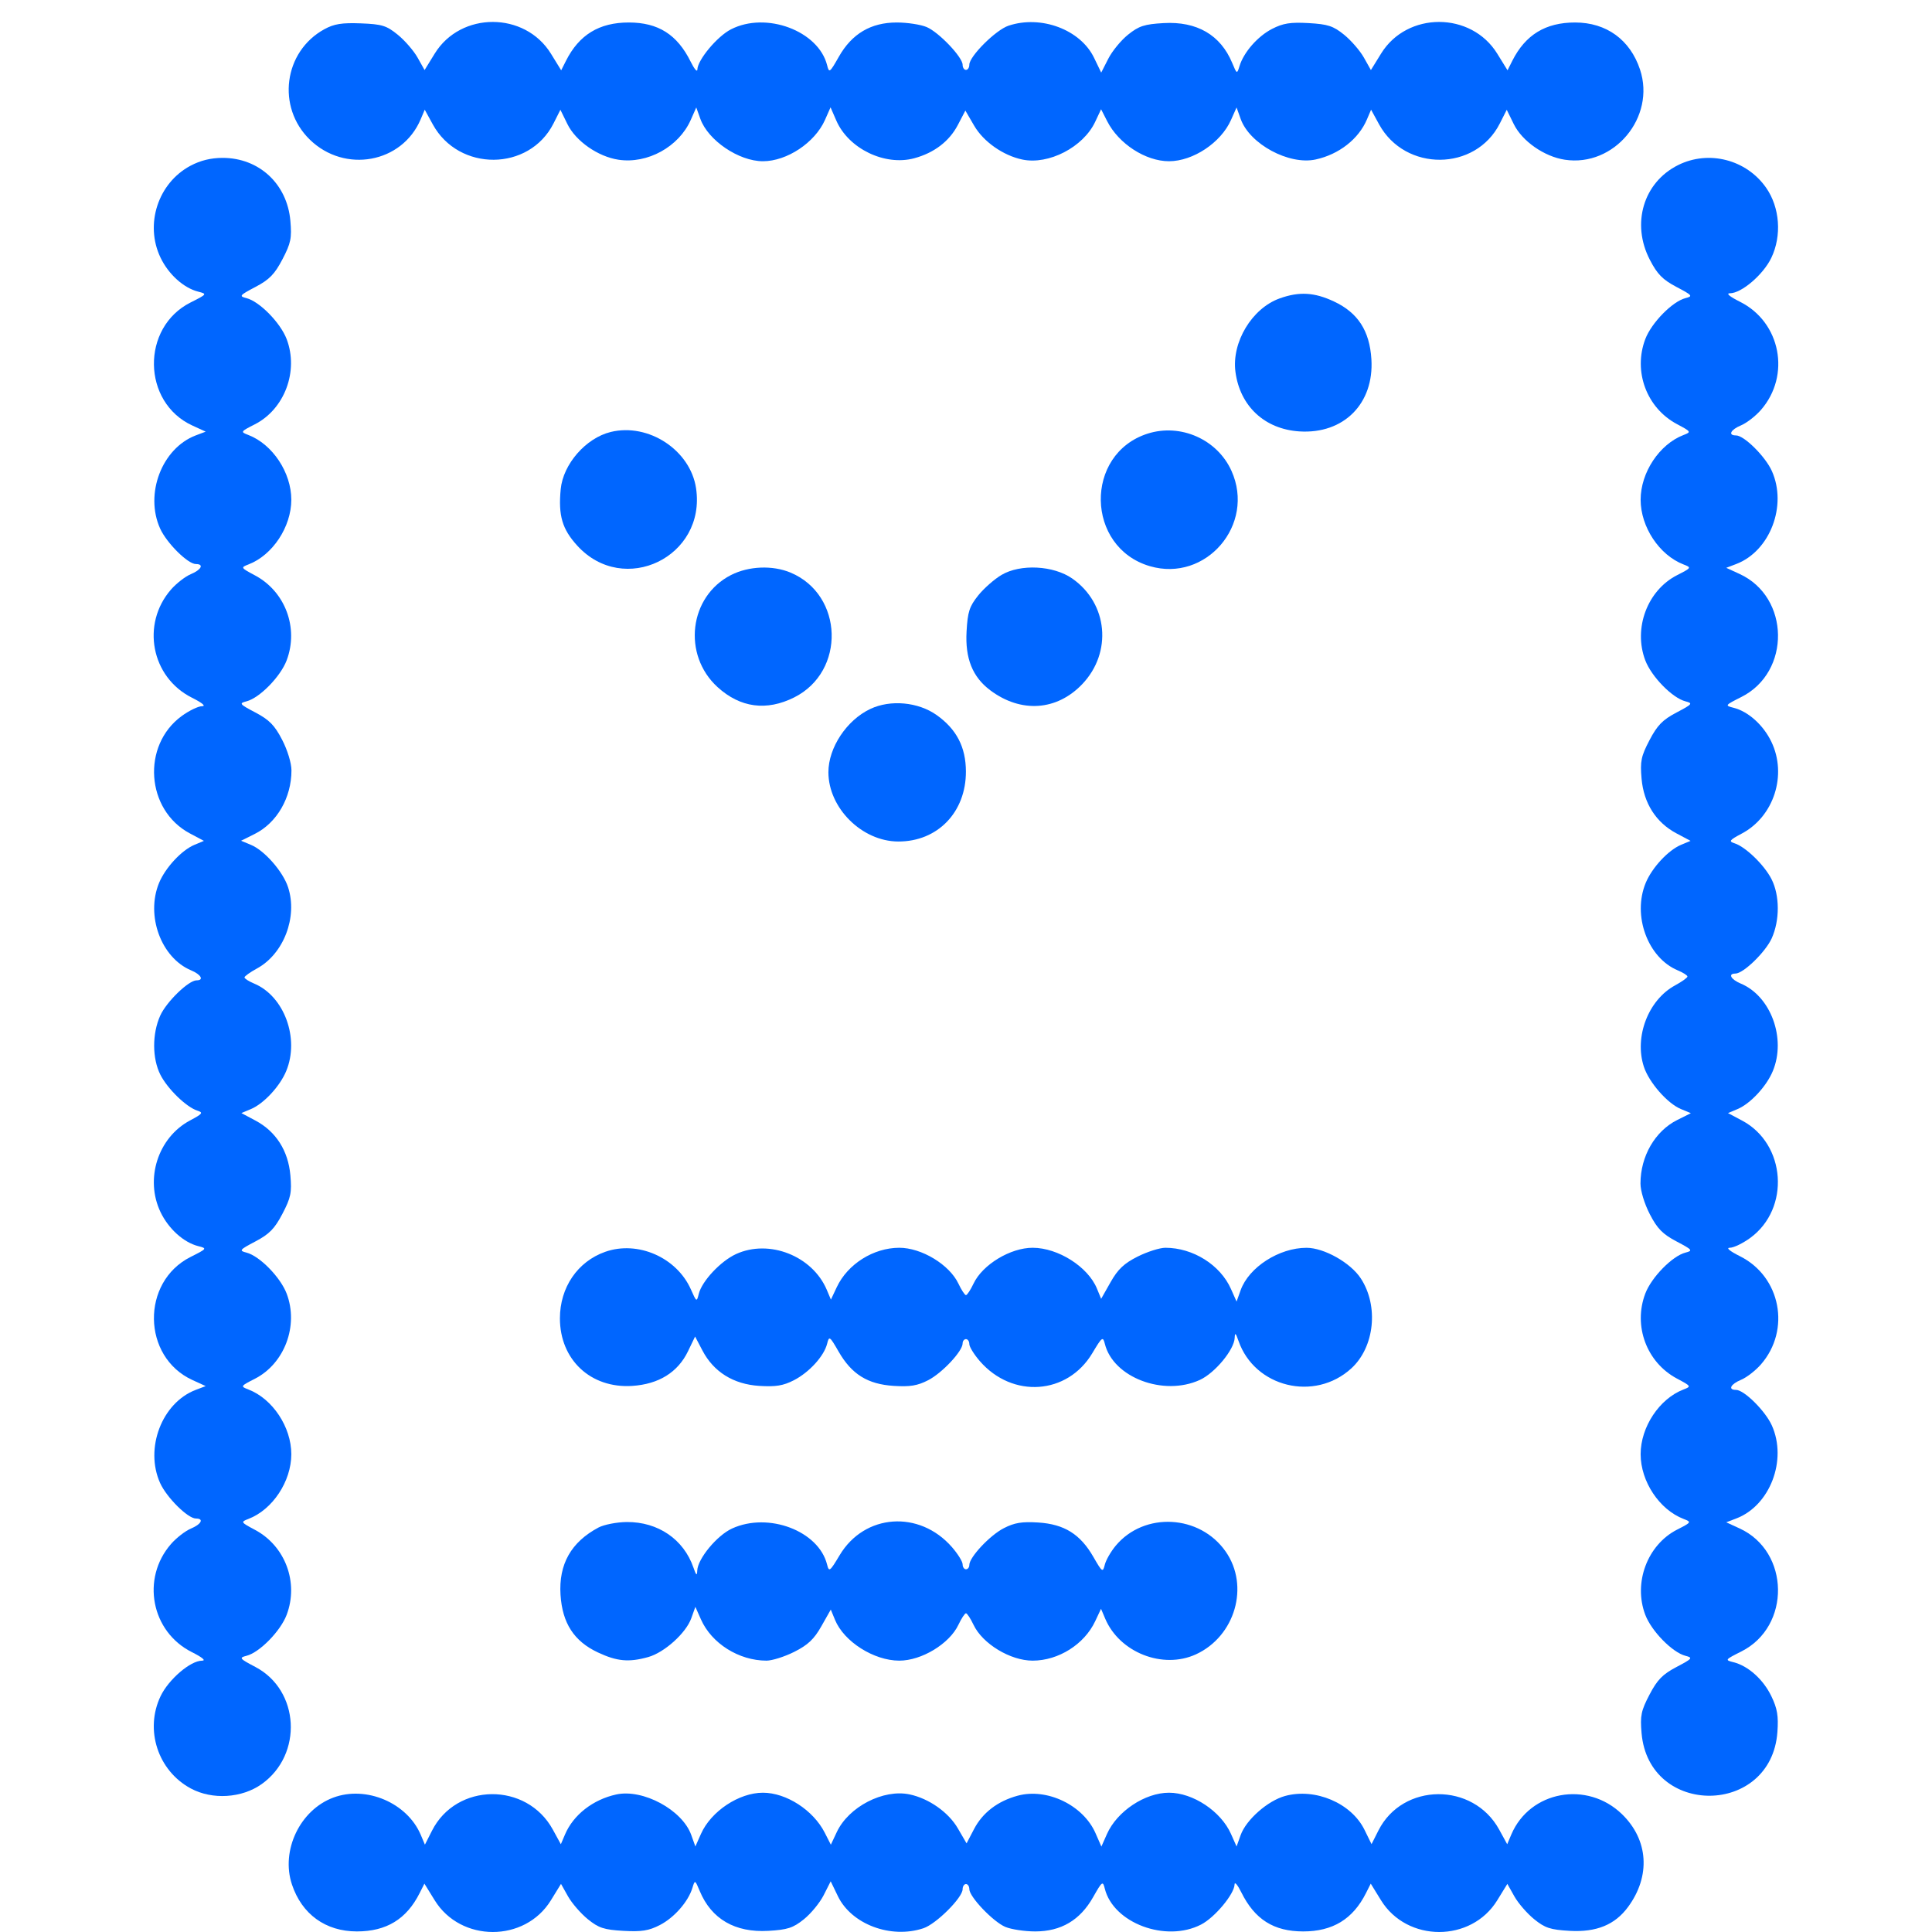
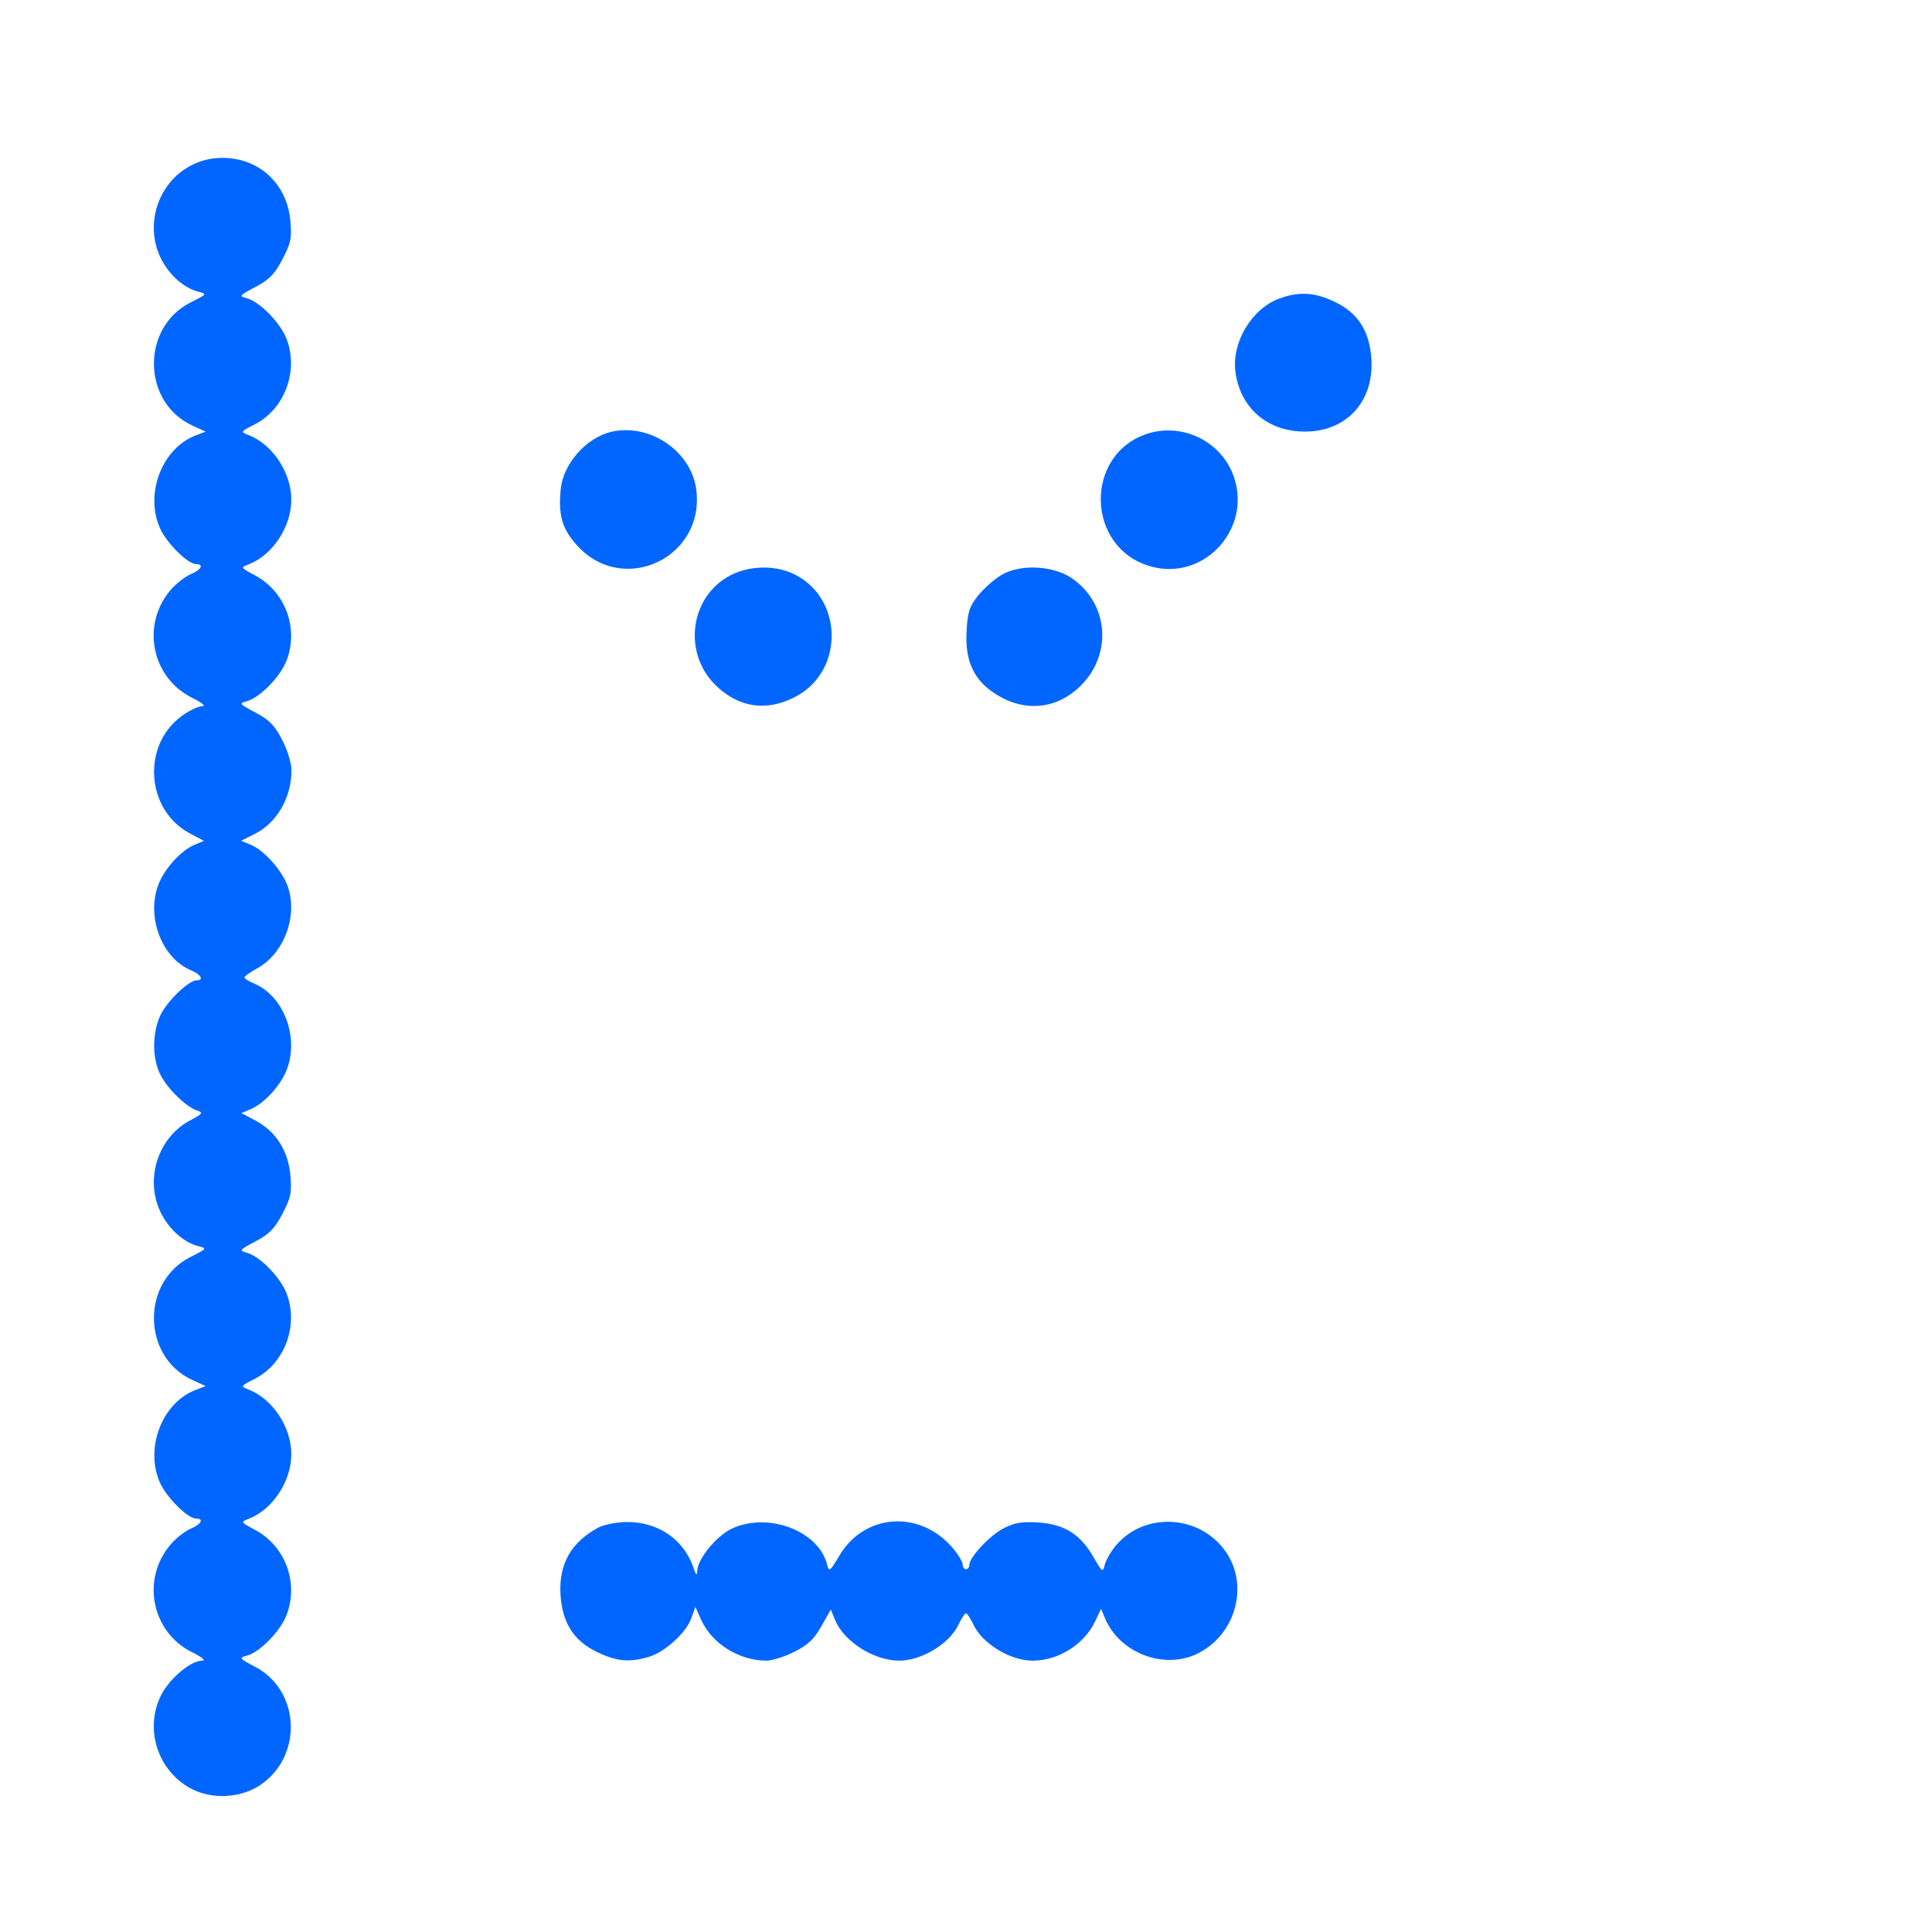
<svg xmlns="http://www.w3.org/2000/svg" width="64" height="64" viewBox="0 0 64 64" fill="none">
-   <path d="M10.265 4.627C9.155 3.549 9.397 1.706 10.745 0.968C11.068 0.791 11.324 0.75 11.953 0.774C12.654 0.801 12.803 0.847 13.176 1.15C13.41 1.34 13.705 1.681 13.833 1.908L14.065 2.321L14.401 1.775C15.263 0.376 17.387 0.378 18.251 1.779L18.59 2.329L18.749 2.014C19.183 1.152 19.85 0.745 20.828 0.745C21.805 0.745 22.434 1.144 22.88 2.045C22.999 2.286 23.099 2.403 23.101 2.304C23.109 1.984 23.758 1.206 24.212 0.973C25.378 0.372 27.115 1.021 27.4 2.163C27.465 2.426 27.487 2.41 27.788 1.879C28.219 1.118 28.849 0.745 29.706 0.745C30.054 0.745 30.5 0.813 30.696 0.896C31.101 1.067 31.888 1.893 31.888 2.147C31.888 2.239 31.938 2.315 31.999 2.315C32.06 2.315 32.11 2.238 32.11 2.144C32.11 1.865 32.987 0.991 33.409 0.851C34.488 0.491 35.794 0.982 36.243 1.916L36.479 2.405L36.713 1.946C36.841 1.694 37.136 1.334 37.369 1.148C37.726 0.861 37.91 0.801 38.546 0.765C39.648 0.702 40.431 1.156 40.817 2.082C40.973 2.457 40.978 2.459 41.059 2.194C41.197 1.734 41.661 1.203 42.139 0.957C42.505 0.769 42.746 0.731 43.35 0.765C43.99 0.802 44.167 0.86 44.527 1.152C44.759 1.341 45.054 1.681 45.181 1.908L45.413 2.321L45.75 1.775C46.612 0.376 48.736 0.378 49.599 1.779L49.939 2.329L50.097 2.014C50.532 1.152 51.198 0.745 52.176 0.745C53.213 0.745 54 1.316 54.328 2.304C54.852 3.883 53.471 5.539 51.837 5.291C51.157 5.189 50.423 4.676 50.146 4.112L49.913 3.637L49.683 4.091C48.88 5.68 46.548 5.696 45.684 4.119L45.419 3.634L45.282 3.955C45.006 4.606 44.355 5.115 43.583 5.283C42.699 5.475 41.398 4.773 41.1 3.943L40.963 3.56L40.778 3.975C40.445 4.726 39.52 5.341 38.724 5.341C37.95 5.341 37.057 4.763 36.677 4.015L36.475 3.619L36.279 4.036C35.885 4.874 34.737 5.469 33.866 5.285C33.229 5.151 32.578 4.693 32.27 4.163L31.979 3.663L31.731 4.138C31.447 4.681 30.947 5.063 30.287 5.242C29.314 5.506 28.113 4.928 27.706 3.999L27.513 3.556L27.328 3.974C26.994 4.726 26.069 5.341 25.273 5.341C24.474 5.341 23.457 4.652 23.2 3.937L23.065 3.56L22.881 3.975C22.486 4.865 21.447 5.436 20.488 5.291C19.809 5.189 19.074 4.676 18.797 4.112L18.564 3.637L18.335 4.091C17.531 5.68 15.199 5.696 14.336 4.119L14.07 3.634L13.934 3.955C13.319 5.403 11.421 5.75 10.265 4.627Z" fill="#0066FF" />
  <path d="M5.318 8.535C4.788 7.431 5.234 6.064 6.309 5.491C6.64 5.315 6.987 5.23 7.376 5.23C8.584 5.23 9.513 6.094 9.619 7.315C9.669 7.892 9.635 8.056 9.356 8.59C9.098 9.083 8.924 9.262 8.463 9.505C7.933 9.784 7.91 9.812 8.164 9.876C8.598 9.986 9.291 10.693 9.497 11.236C9.898 12.296 9.427 13.553 8.442 14.056C7.965 14.299 7.96 14.307 8.227 14.409C9.029 14.717 9.65 15.653 9.65 16.554C9.65 17.454 9.029 18.392 8.23 18.698C7.968 18.799 7.973 18.808 8.446 19.06C9.451 19.595 9.901 20.804 9.496 21.875C9.291 22.416 8.597 23.123 8.164 23.233C7.91 23.297 7.933 23.325 8.463 23.604C8.921 23.846 9.097 24.025 9.345 24.504C9.523 24.847 9.655 25.28 9.655 25.52C9.655 26.425 9.172 27.259 8.437 27.626L7.986 27.851L8.319 27.99C8.765 28.176 9.374 28.873 9.543 29.391C9.866 30.377 9.397 31.602 8.511 32.083C8.285 32.206 8.099 32.339 8.099 32.378C8.099 32.417 8.243 32.509 8.419 32.582C9.415 32.998 9.929 34.398 9.482 35.478C9.273 35.985 8.737 36.562 8.311 36.74L7.996 36.872L8.464 37.121C9.142 37.482 9.548 38.119 9.619 38.933C9.669 39.51 9.635 39.674 9.356 40.208C9.098 40.701 8.924 40.88 8.463 41.123C7.933 41.402 7.91 41.43 8.164 41.494C8.598 41.604 9.291 42.311 9.497 42.855C9.898 43.914 9.427 45.171 8.442 45.674C7.965 45.917 7.96 45.925 8.227 46.028C9.029 46.335 9.65 47.271 9.65 48.172C9.65 49.072 9.029 50.01 8.23 50.316C7.968 50.417 7.973 50.426 8.446 50.678C9.451 51.213 9.901 52.422 9.496 53.493C9.291 54.034 8.597 54.742 8.164 54.851C7.91 54.915 7.933 54.943 8.463 55.222C9.928 55.994 10.041 58.122 8.67 59.099C8.012 59.568 7.032 59.628 6.32 59.245C5.229 58.657 4.786 57.3 5.321 56.185C5.588 55.629 6.309 55.012 6.692 55.012C6.832 55.012 6.703 54.903 6.354 54.728C5.009 54.052 4.67 52.29 5.664 51.148C5.841 50.945 6.136 50.716 6.319 50.639C6.67 50.492 6.767 50.303 6.49 50.303C6.222 50.303 5.521 49.608 5.304 49.127C4.787 47.978 5.364 46.469 6.483 46.042L6.814 45.916L6.372 45.714C4.703 44.948 4.667 42.465 6.313 41.638C6.86 41.363 6.866 41.355 6.568 41.28C6.084 41.158 5.584 40.708 5.318 40.153C4.792 39.056 5.234 37.682 6.294 37.117C6.712 36.895 6.741 36.856 6.537 36.791C6.172 36.674 5.549 36.069 5.313 35.602C5.04 35.062 5.038 34.244 5.307 33.645C5.513 33.187 6.247 32.475 6.512 32.475C6.766 32.475 6.661 32.282 6.333 32.145C5.337 31.729 4.823 30.329 5.269 29.248C5.479 28.742 6.015 28.165 6.441 27.986L6.755 27.855L6.287 27.606C4.835 26.833 4.687 24.692 6.018 23.72C6.263 23.541 6.567 23.394 6.692 23.394C6.832 23.394 6.703 23.285 6.354 23.11C5.009 22.434 4.67 20.672 5.664 19.53C5.841 19.327 6.136 19.098 6.319 19.021C6.67 18.875 6.767 18.685 6.49 18.685C6.222 18.685 5.521 17.989 5.304 17.508C4.787 16.36 5.364 14.851 6.483 14.424L6.814 14.299L6.372 14.096C4.703 13.33 4.667 10.847 6.313 10.02C6.86 9.745 6.866 9.737 6.568 9.662C6.084 9.54 5.584 9.09 5.318 8.535Z" fill="#0066FF" />
-   <path d="M54.653 8.605C54.032 7.408 54.44 6.042 55.589 5.469C56.603 4.963 57.852 5.284 58.505 6.219C58.96 6.871 59.029 7.807 58.677 8.542C58.41 9.098 57.689 9.715 57.306 9.715C57.166 9.715 57.295 9.824 57.644 9.999C58.989 10.675 59.328 12.437 58.334 13.579C58.157 13.782 57.862 14.011 57.679 14.088C57.327 14.234 57.231 14.424 57.508 14.424C57.776 14.424 58.477 15.119 58.694 15.6C59.211 16.749 58.634 18.257 57.514 18.684L57.184 18.81L57.626 19.013C59.295 19.779 59.331 22.262 57.684 23.089C57.138 23.364 57.132 23.372 57.43 23.447C57.914 23.569 58.414 24.019 58.68 24.574C59.206 25.671 58.764 27.045 57.704 27.61C57.286 27.832 57.257 27.871 57.461 27.936C57.826 28.053 58.449 28.658 58.685 29.125C58.958 29.664 58.96 30.483 58.691 31.082C58.484 31.539 57.751 32.251 57.486 32.251C57.232 32.251 57.337 32.445 57.665 32.582C58.661 32.998 59.175 34.398 58.728 35.478C58.519 35.985 57.983 36.562 57.557 36.74L57.242 36.872L57.71 37.121C59.163 37.894 59.311 40.034 57.98 41.007C57.735 41.186 57.431 41.333 57.306 41.333C57.166 41.333 57.295 41.442 57.644 41.617C58.989 42.293 59.328 44.055 58.334 45.197C58.157 45.4 57.862 45.629 57.679 45.706C57.327 45.852 57.231 46.042 57.508 46.042C57.776 46.042 58.477 46.737 58.694 47.218C59.211 48.367 58.634 49.876 57.514 50.302L57.184 50.428L57.626 50.631C59.295 51.397 59.331 53.88 57.684 54.707C57.138 54.982 57.132 54.99 57.43 55.065C57.914 55.187 58.414 55.637 58.68 56.192C58.876 56.599 58.917 56.845 58.879 57.373C58.679 60.167 54.62 60.201 54.379 57.412C54.329 56.835 54.363 56.671 54.642 56.137C54.9 55.644 55.074 55.465 55.535 55.222C56.065 54.943 56.087 54.915 55.834 54.851C55.4 54.741 54.707 54.034 54.501 53.49C54.1 52.431 54.571 51.174 55.556 50.671C56.033 50.427 56.038 50.42 55.771 50.317C54.969 50.01 54.348 49.074 54.348 48.172C54.348 47.272 54.969 46.335 55.767 46.029C56.03 45.928 56.025 45.919 55.551 45.667C54.547 45.132 54.096 43.923 54.502 42.852C54.707 42.311 55.401 41.603 55.834 41.494C56.087 41.43 56.065 41.402 55.535 41.123C55.077 40.881 54.9 40.702 54.653 40.223C54.475 39.88 54.343 39.447 54.343 39.207C54.343 38.302 54.826 37.468 55.561 37.101L56.012 36.876L55.679 36.737C55.233 36.551 54.624 35.854 54.455 35.336C54.132 34.349 54.601 33.125 55.486 32.644C55.713 32.52 55.899 32.388 55.899 32.349C55.899 32.31 55.755 32.218 55.579 32.145C54.583 31.729 54.069 30.329 54.516 29.248C54.725 28.742 55.261 28.165 55.687 27.986L56.002 27.855L55.534 27.606C54.856 27.245 54.45 26.608 54.379 25.794C54.329 25.217 54.363 25.053 54.642 24.519C54.9 24.026 55.074 23.847 55.535 23.604C56.065 23.325 56.087 23.297 55.834 23.233C55.4 23.123 54.707 22.416 54.501 21.872C54.1 20.813 54.571 19.555 55.556 19.053C56.033 18.809 56.038 18.802 55.771 18.699C54.969 18.392 54.348 17.456 54.348 16.554C54.348 15.654 54.969 14.717 55.767 14.411C56.03 14.31 56.025 14.301 55.551 14.049C54.547 13.514 54.096 12.305 54.502 11.234C54.707 10.693 55.401 9.985 55.834 9.876C56.087 9.812 56.065 9.784 55.535 9.505C55.077 9.263 54.9 9.084 54.653 8.605Z" fill="#0066FF" />
  <path d="M40.926 12.32C40.795 11.337 41.473 10.212 42.393 9.884C43.04 9.653 43.54 9.682 44.192 9.988C44.982 10.359 45.37 10.957 45.429 11.896C45.523 13.369 44.511 14.385 43.045 14.291C41.895 14.217 41.077 13.457 40.926 12.32Z" fill="#0066FF" />
  <path d="M18.574 16.207C18.653 15.375 19.407 14.511 20.229 14.31C21.487 14.002 22.87 14.915 23.058 16.175C23.396 18.447 20.668 19.766 19.125 18.078C18.623 17.529 18.491 17.079 18.574 16.207Z" fill="#0066FF" />
  <path d="M38.09 18.755C35.962 18.131 35.91 15.039 38.016 14.365C39.109 14.016 40.325 14.555 40.794 15.597C41.596 17.377 39.949 19.3 38.09 18.755Z" fill="#0066FF" />
  <path d="M23.771 22.762C22.596 21.691 22.826 19.757 24.215 19.049C24.801 18.75 25.595 18.718 26.193 18.97C27.945 19.709 28.019 22.243 26.312 23.101C25.394 23.562 24.522 23.446 23.771 22.762Z" fill="#0066FF" />
  <path d="M32.402 19.728C32.589 19.493 32.938 19.186 33.177 19.045C33.803 18.674 34.901 18.731 35.522 19.166C36.702 19.99 36.853 21.614 35.848 22.666C35.005 23.548 33.818 23.627 32.804 22.867C32.216 22.427 31.968 21.811 32.019 20.915C32.055 20.27 32.112 20.091 32.402 19.728Z" fill="#0066FF" />
-   <path d="M27.442 25.58C27.442 24.768 28.047 23.854 28.83 23.485C29.497 23.169 30.416 23.254 31.026 23.686C31.686 24.154 31.995 24.749 31.997 25.557C32.001 26.907 31.056 27.883 29.751 27.876C28.552 27.87 27.442 26.767 27.442 25.58Z" fill="#0066FF" />
-   <path d="M18.548 43.672C18.548 42.649 19.132 41.791 20.049 41.468C21.128 41.088 22.416 41.653 22.887 42.714C23.073 43.135 23.079 43.138 23.149 42.857C23.254 42.436 23.873 41.776 24.383 41.542C25.48 41.04 26.91 41.603 27.387 42.724L27.525 43.051L27.718 42.641C28.078 41.875 28.932 41.336 29.787 41.334C30.526 41.332 31.451 41.892 31.749 42.522C31.848 42.731 31.96 42.903 31.999 42.903C32.037 42.903 32.15 42.731 32.249 42.522C32.547 41.892 33.472 41.332 34.211 41.334C35.052 41.336 36.041 41.964 36.337 42.685L36.477 43.025L36.79 42.472C37.031 42.045 37.236 41.852 37.685 41.626C38.006 41.465 38.421 41.333 38.607 41.334C39.522 41.335 40.425 41.903 40.778 42.7L40.963 43.116L41.098 42.739C41.371 41.978 42.373 41.334 43.282 41.335C43.863 41.336 44.737 41.828 45.077 42.347C45.677 43.261 45.535 44.623 44.766 45.328C43.549 46.443 41.561 45.958 41.026 44.416C40.935 44.154 40.908 44.132 40.901 44.316C40.886 44.71 40.247 45.482 39.746 45.712C38.542 46.263 36.877 45.631 36.6 44.518C36.536 44.263 36.508 44.283 36.183 44.828C35.36 46.204 33.542 46.333 32.461 45.092C32.268 44.87 32.11 44.615 32.11 44.525C32.11 44.434 32.06 44.36 31.999 44.36C31.938 44.36 31.888 44.425 31.888 44.503C31.888 44.759 31.21 45.483 30.747 45.721C30.392 45.904 30.145 45.944 29.603 45.909C28.741 45.854 28.212 45.524 27.78 44.773C27.485 44.26 27.465 44.247 27.4 44.512C27.297 44.923 26.809 45.459 26.297 45.723C25.944 45.904 25.698 45.944 25.146 45.909C24.294 45.854 23.64 45.446 23.269 44.737L23.026 44.274L22.791 44.762C22.455 45.46 21.822 45.853 20.942 45.91C19.568 45.998 18.548 45.044 18.548 43.672Z" fill="#0066FF" />
  <path d="M18.568 52.831C18.504 51.817 18.918 51.084 19.826 50.601C20.01 50.504 20.432 50.422 20.764 50.419C21.799 50.412 22.647 50.991 22.971 51.928C23.062 52.191 23.09 52.213 23.097 52.029C23.112 51.635 23.751 50.862 24.252 50.633C25.456 50.082 27.121 50.714 27.398 51.827C27.462 52.082 27.49 52.061 27.815 51.517C28.638 50.141 30.456 50.012 31.537 51.253C31.73 51.475 31.888 51.73 31.888 51.82C31.888 51.911 31.938 51.984 31.999 51.984C32.06 51.984 32.11 51.92 32.11 51.842C32.11 51.586 32.788 50.862 33.251 50.624C33.606 50.441 33.853 50.401 34.394 50.435C35.257 50.491 35.785 50.821 36.218 51.572C36.513 52.085 36.532 52.098 36.598 51.833C36.636 51.679 36.799 51.396 36.96 51.203C37.904 50.072 39.745 50.169 40.602 51.397C41.4 52.539 40.916 54.206 39.615 54.803C38.518 55.305 37.087 54.742 36.611 53.62L36.473 53.294L36.28 53.704C35.92 54.47 35.066 55.009 34.211 55.011C33.472 55.013 32.547 54.453 32.249 53.823C32.15 53.614 32.037 53.442 31.999 53.442C31.96 53.442 31.848 53.614 31.749 53.823C31.451 54.453 30.526 55.013 29.787 55.011C28.946 55.009 27.957 54.381 27.661 53.66L27.521 53.32L27.208 53.873C26.967 54.3 26.762 54.493 26.312 54.719C25.992 54.88 25.577 55.011 25.391 55.011C24.476 55.01 23.573 54.442 23.22 53.645L23.035 53.229L22.9 53.606C22.724 54.099 22.01 54.741 21.474 54.892C20.83 55.072 20.439 55.036 19.806 54.739C19.015 54.368 18.628 53.77 18.568 52.831Z" fill="#0066FF" />
-   <path d="M9.67 62.423C9.297 61.299 9.938 59.957 11.044 59.547C12.131 59.143 13.488 59.721 13.937 60.779L14.076 61.107L14.31 60.645C15.118 59.047 17.448 59.026 18.313 60.607L18.579 61.093L18.716 60.771C18.992 60.12 19.643 59.612 20.415 59.444C21.299 59.252 22.6 59.954 22.898 60.784L23.035 61.167L23.22 60.751C23.553 60.001 24.478 59.386 25.273 59.386C26.048 59.386 26.941 59.964 27.321 60.711L27.523 61.108L27.719 60.691C28.113 59.852 29.261 59.258 30.132 59.442C30.769 59.576 31.42 60.033 31.728 60.564L32.019 61.064L32.267 60.589C32.551 60.046 33.051 59.664 33.711 59.485C34.684 59.22 35.885 59.799 36.291 60.728L36.485 61.17L36.67 60.753C37.004 60.001 37.929 59.386 38.724 59.386C39.52 59.386 40.445 60.001 40.778 60.751L40.963 61.167L41.098 60.79C41.281 60.28 41.998 59.649 42.573 59.493C43.573 59.221 44.767 59.732 45.201 60.615L45.434 61.09L45.663 60.636C46.467 59.047 48.799 59.031 49.662 60.607L49.928 61.093L50.064 60.771C50.679 59.324 52.577 58.977 53.733 60.099C54.607 60.949 54.685 62.147 53.932 63.17C53.496 63.762 52.885 64.012 51.997 63.962C51.357 63.925 51.179 63.867 50.82 63.575C50.587 63.386 50.292 63.046 50.165 62.819L49.933 62.406L49.597 62.952C48.735 64.351 46.61 64.349 45.747 62.948L45.408 62.398L45.249 62.713C44.815 63.575 44.148 63.981 43.17 63.981C42.193 63.981 41.564 63.583 41.118 62.682C40.999 62.441 40.899 62.324 40.897 62.423C40.889 62.743 40.24 63.521 39.786 63.754C38.619 64.355 36.883 63.706 36.598 62.564C36.533 62.3 36.511 62.316 36.21 62.847C35.779 63.609 35.149 63.981 34.292 63.981C33.944 63.981 33.498 63.913 33.302 63.831C32.897 63.659 32.11 62.834 32.11 62.58C32.11 62.487 32.06 62.412 31.999 62.412C31.938 62.412 31.888 62.489 31.888 62.582C31.888 62.862 31.011 63.736 30.589 63.876C29.51 64.235 28.204 63.745 27.755 62.811L27.518 62.321L27.285 62.781C27.157 63.033 26.862 63.392 26.629 63.579C26.272 63.866 26.088 63.925 25.452 63.962C24.349 64.025 23.567 63.571 23.181 62.645C23.024 62.27 23.02 62.268 22.939 62.533C22.801 62.993 22.336 63.524 21.858 63.77C21.493 63.958 21.252 63.996 20.648 63.962C20.008 63.925 19.831 63.867 19.471 63.575C19.239 63.386 18.944 63.046 18.816 62.819L18.584 62.406L18.248 62.952C17.386 64.351 15.262 64.349 14.399 62.948L14.059 62.398L13.9 62.713C13.466 63.575 12.8 63.981 11.822 63.981C10.785 63.981 9.998 63.411 9.67 62.423Z" fill="#0066FF" />
</svg>